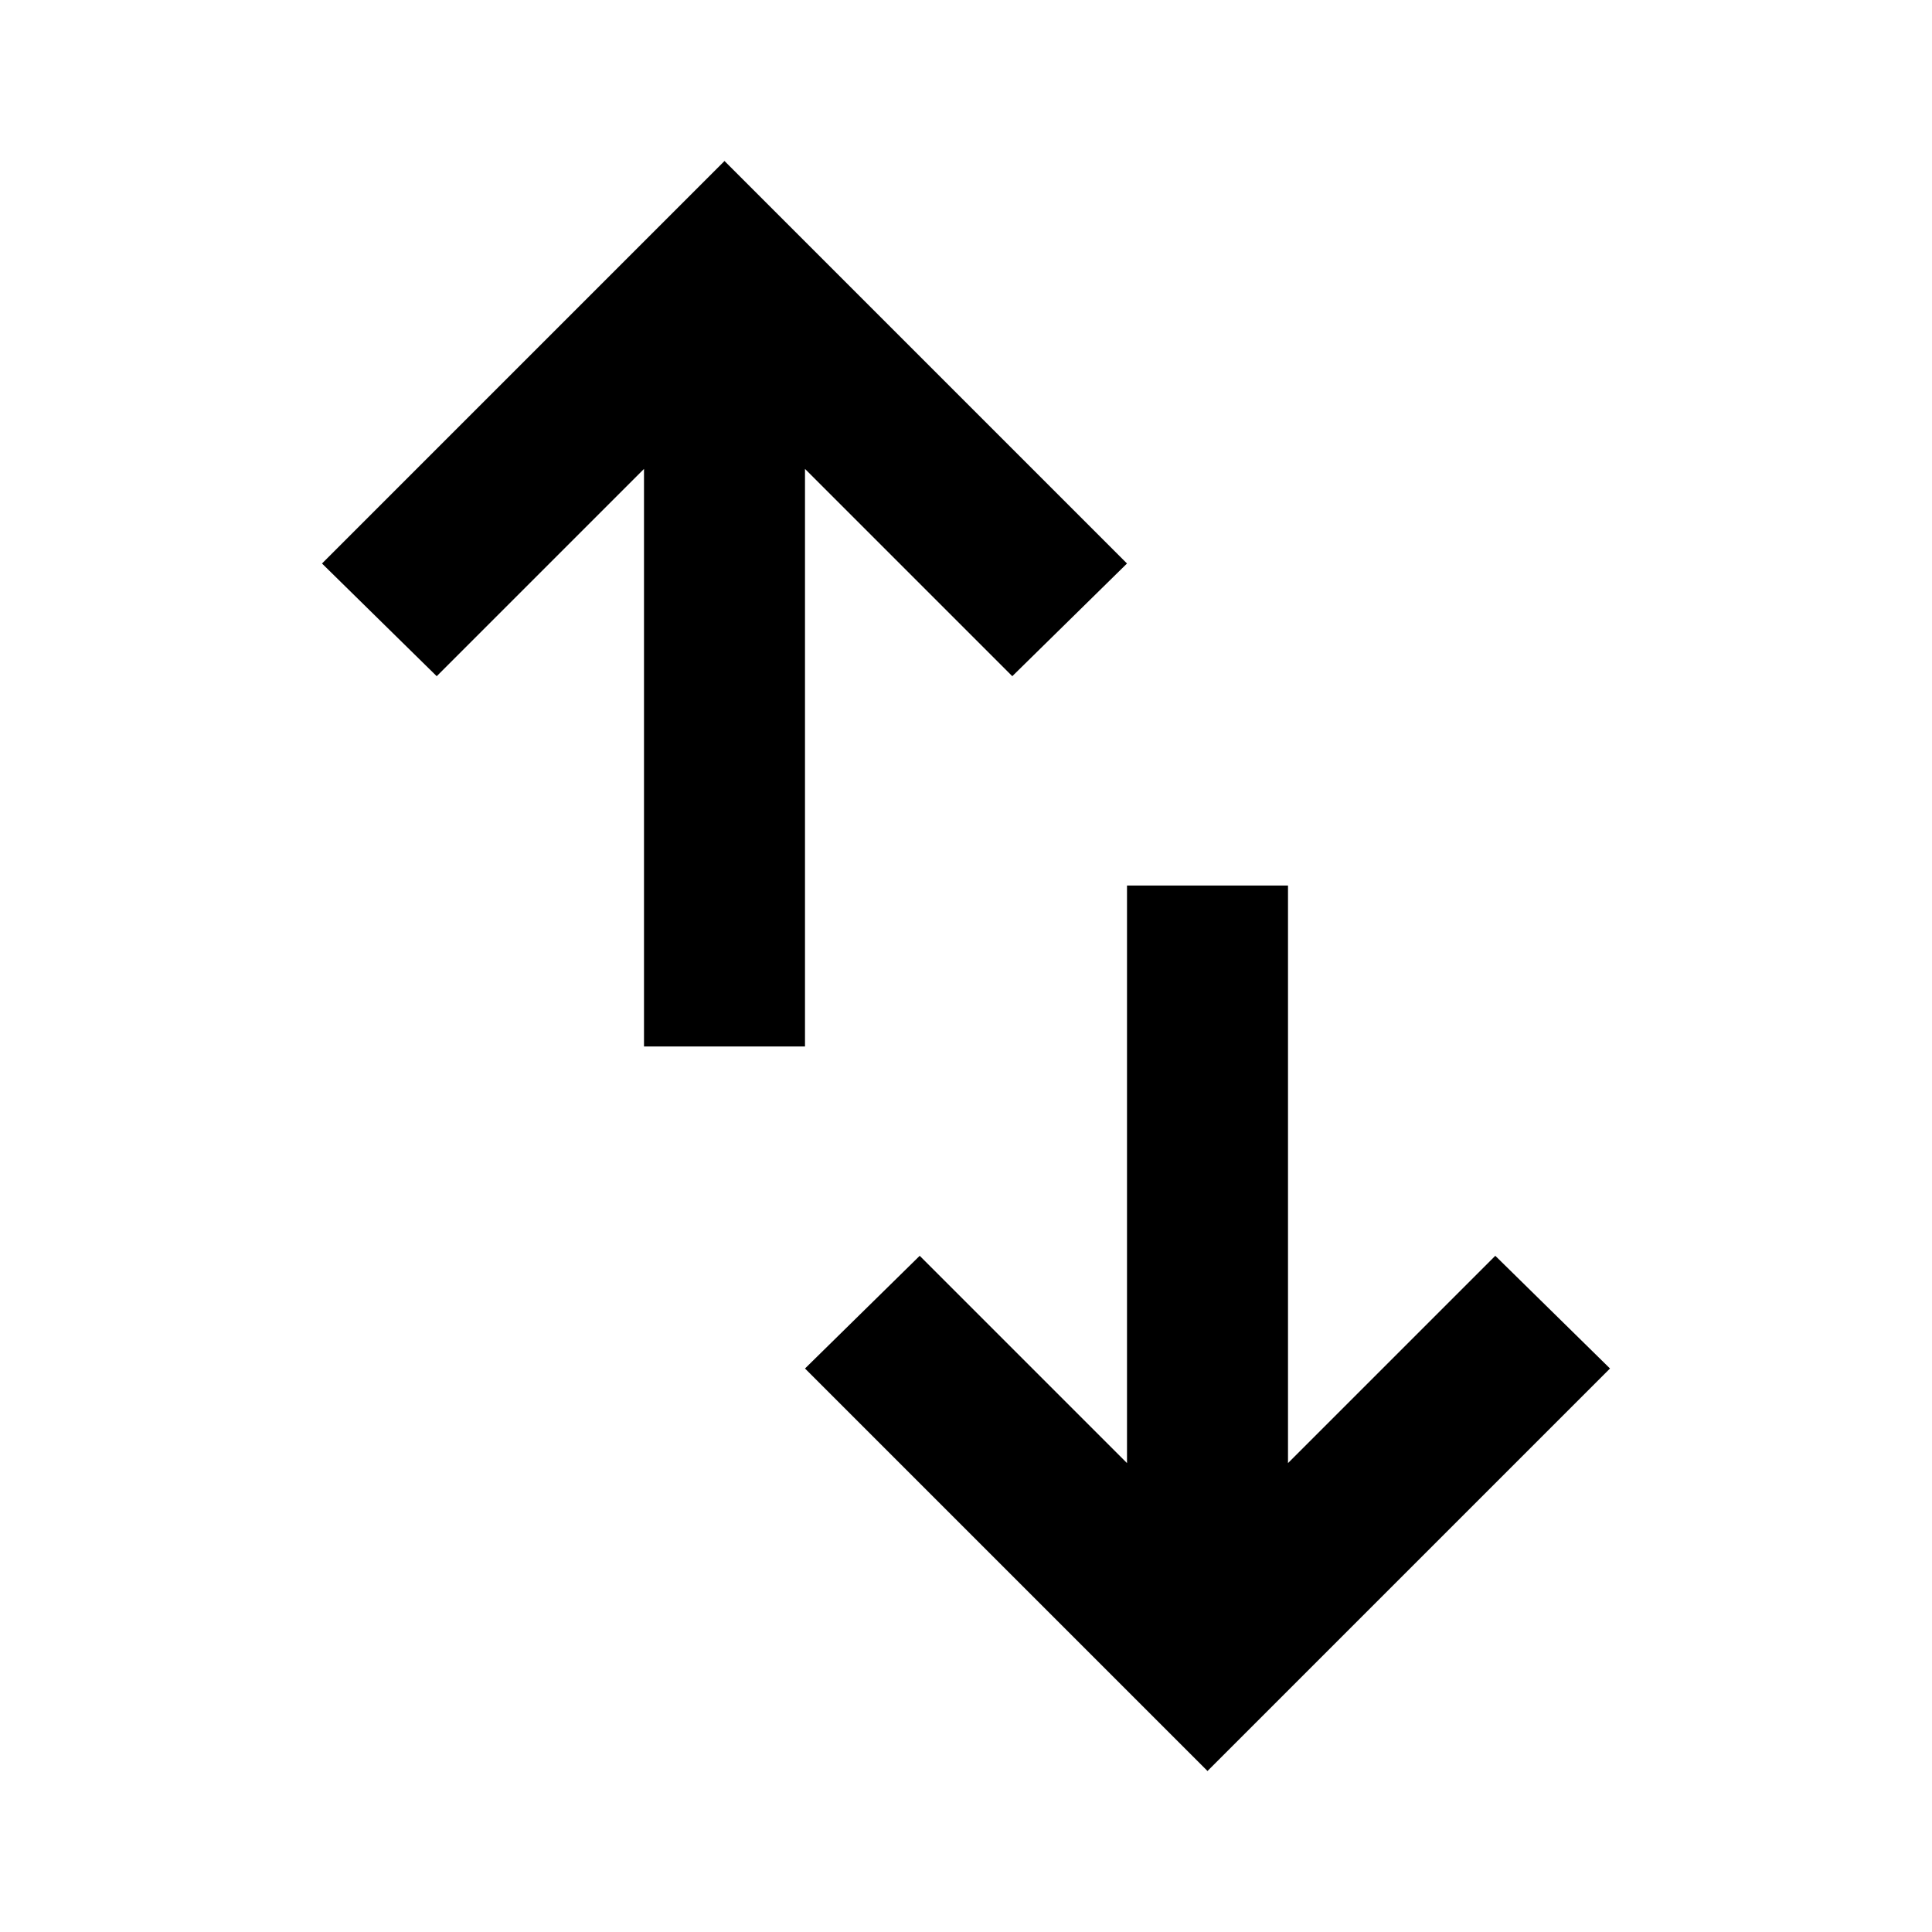
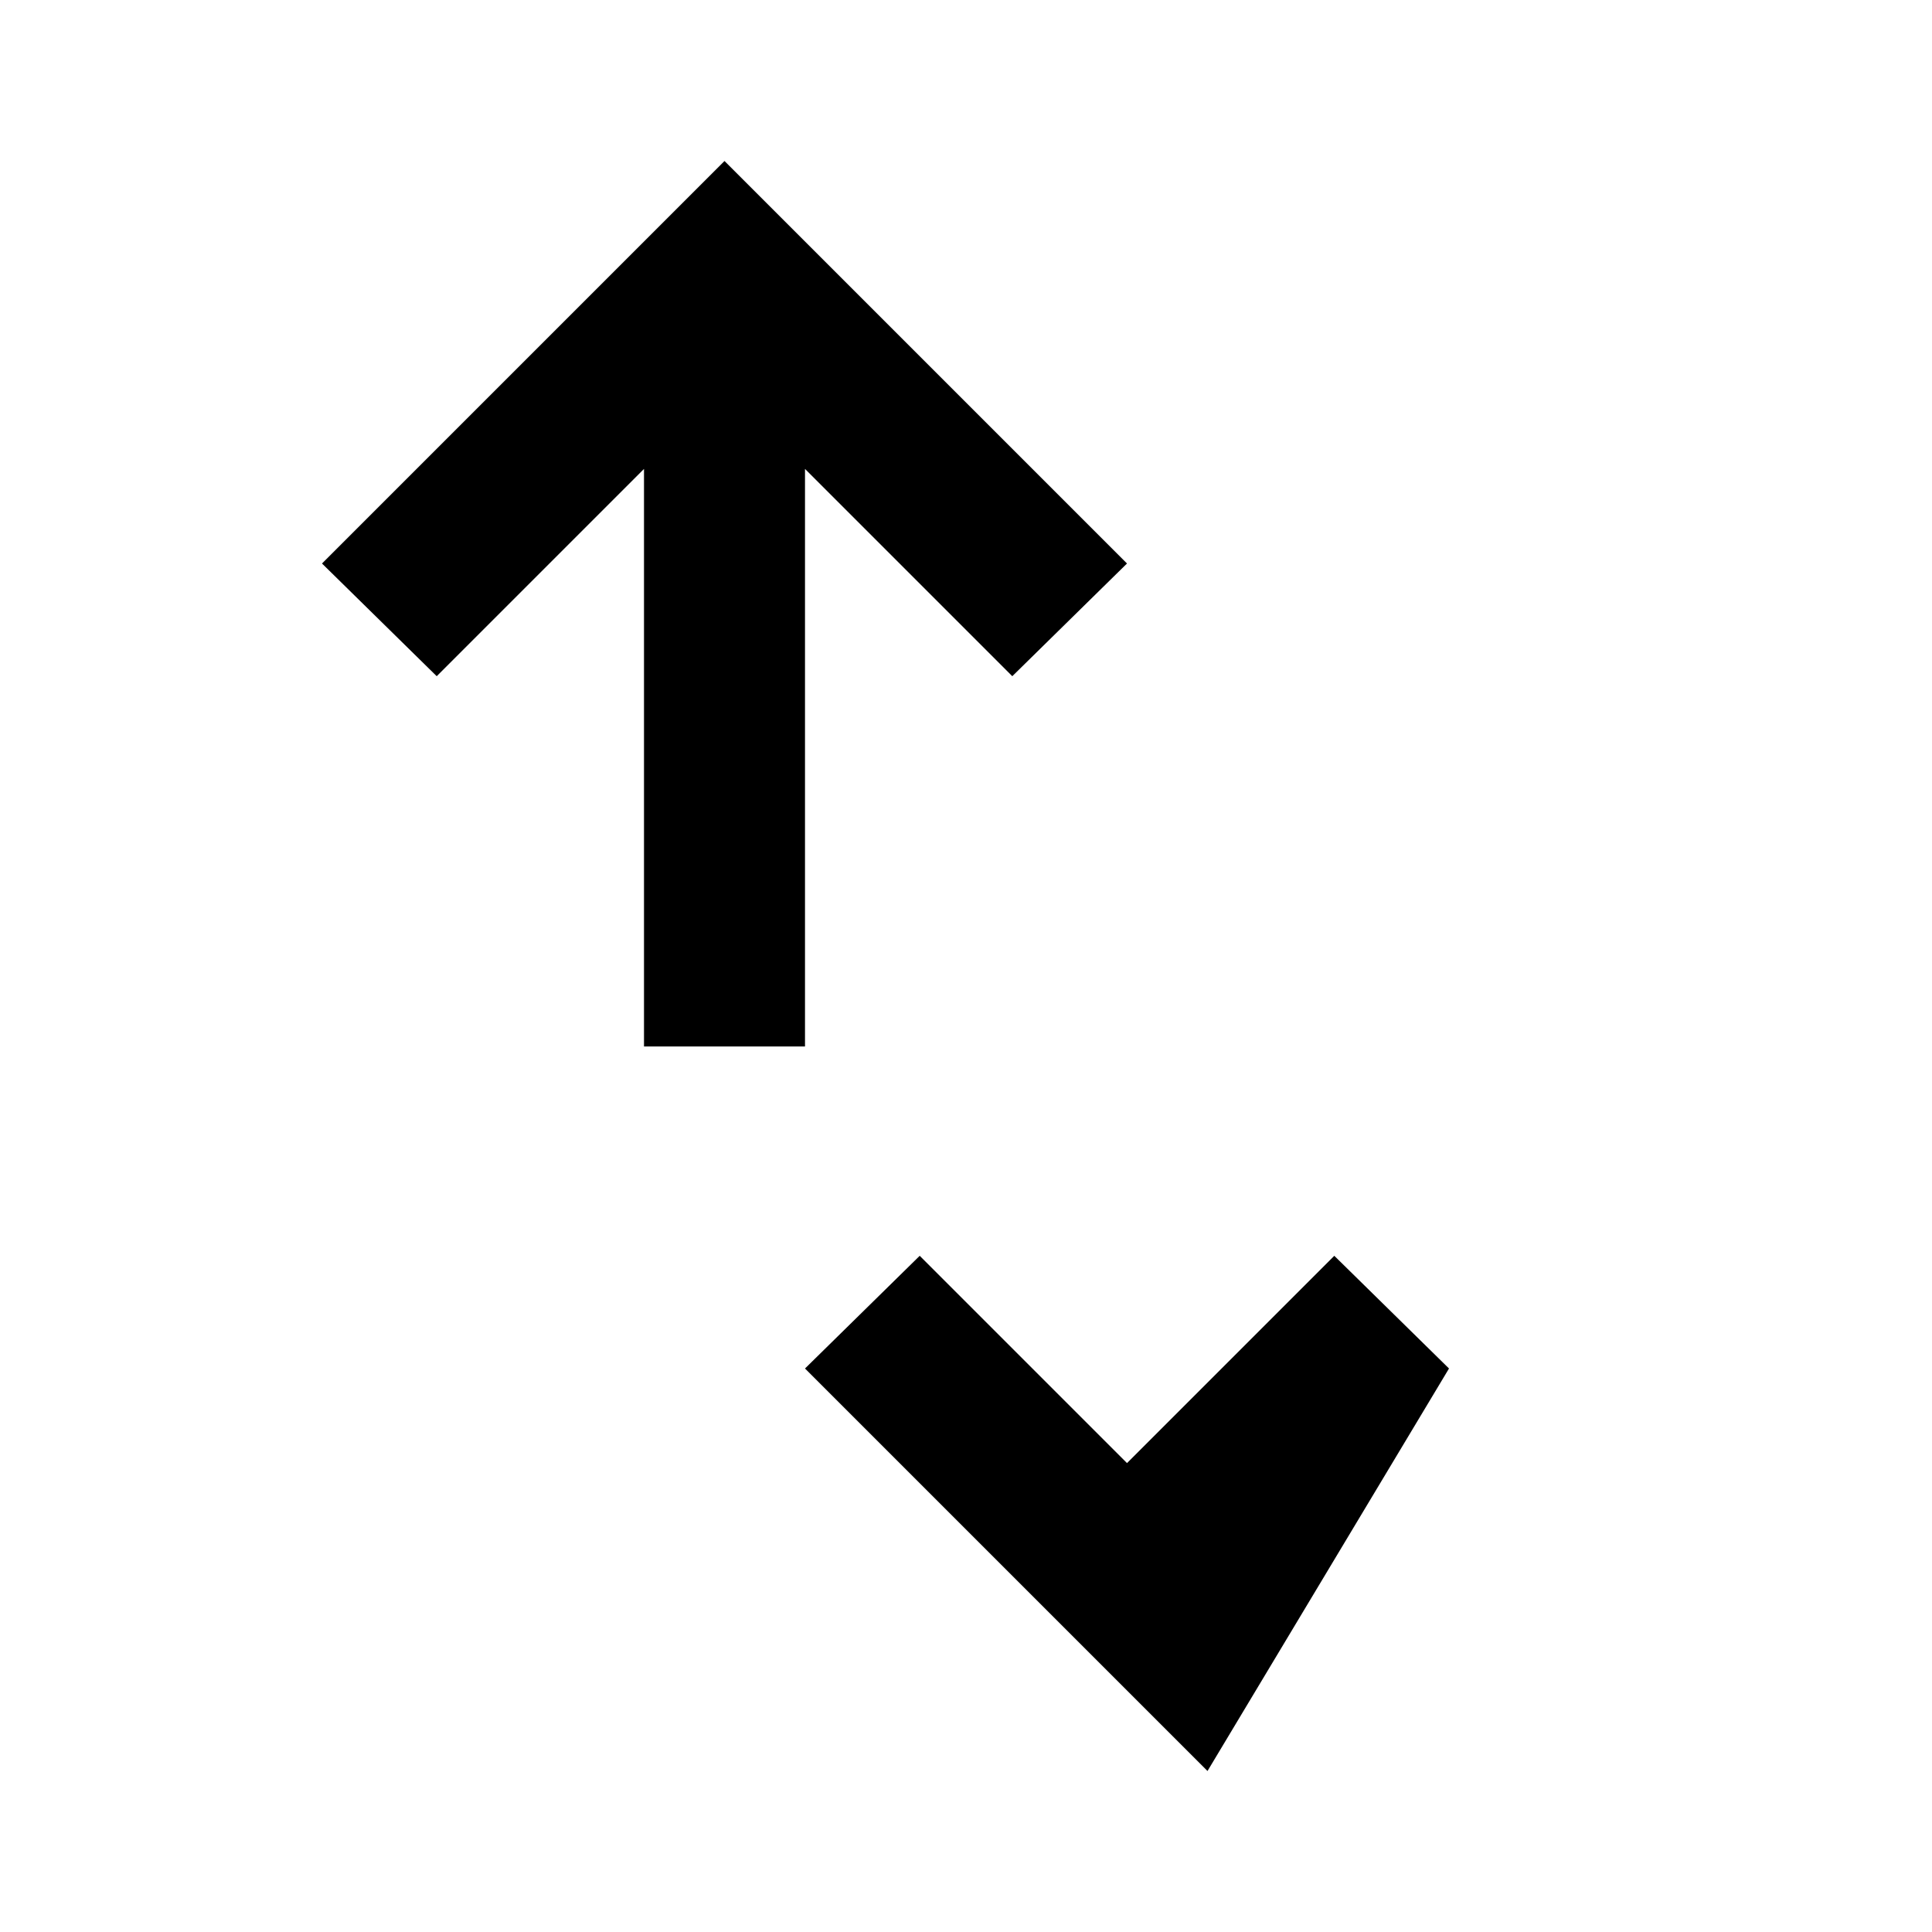
<svg xmlns="http://www.w3.org/2000/svg" height="24" viewBox="0 -960 960 960" width="24">
-   <path d="M320-440v-287L217-624l-57-56 200-200 200 200-57 56-103-103v287h-80ZM600-80 400-280l57-56 103 103v-287h80v287l103-103 57 56L600-80Z" />
+   <path d="M320-440v-287L217-624l-57-56 200-200 200 200-57 56-103-103v287h-80ZM600-80 400-280l57-56 103 103v-287v287l103-103 57 56L600-80Z" />
</svg>